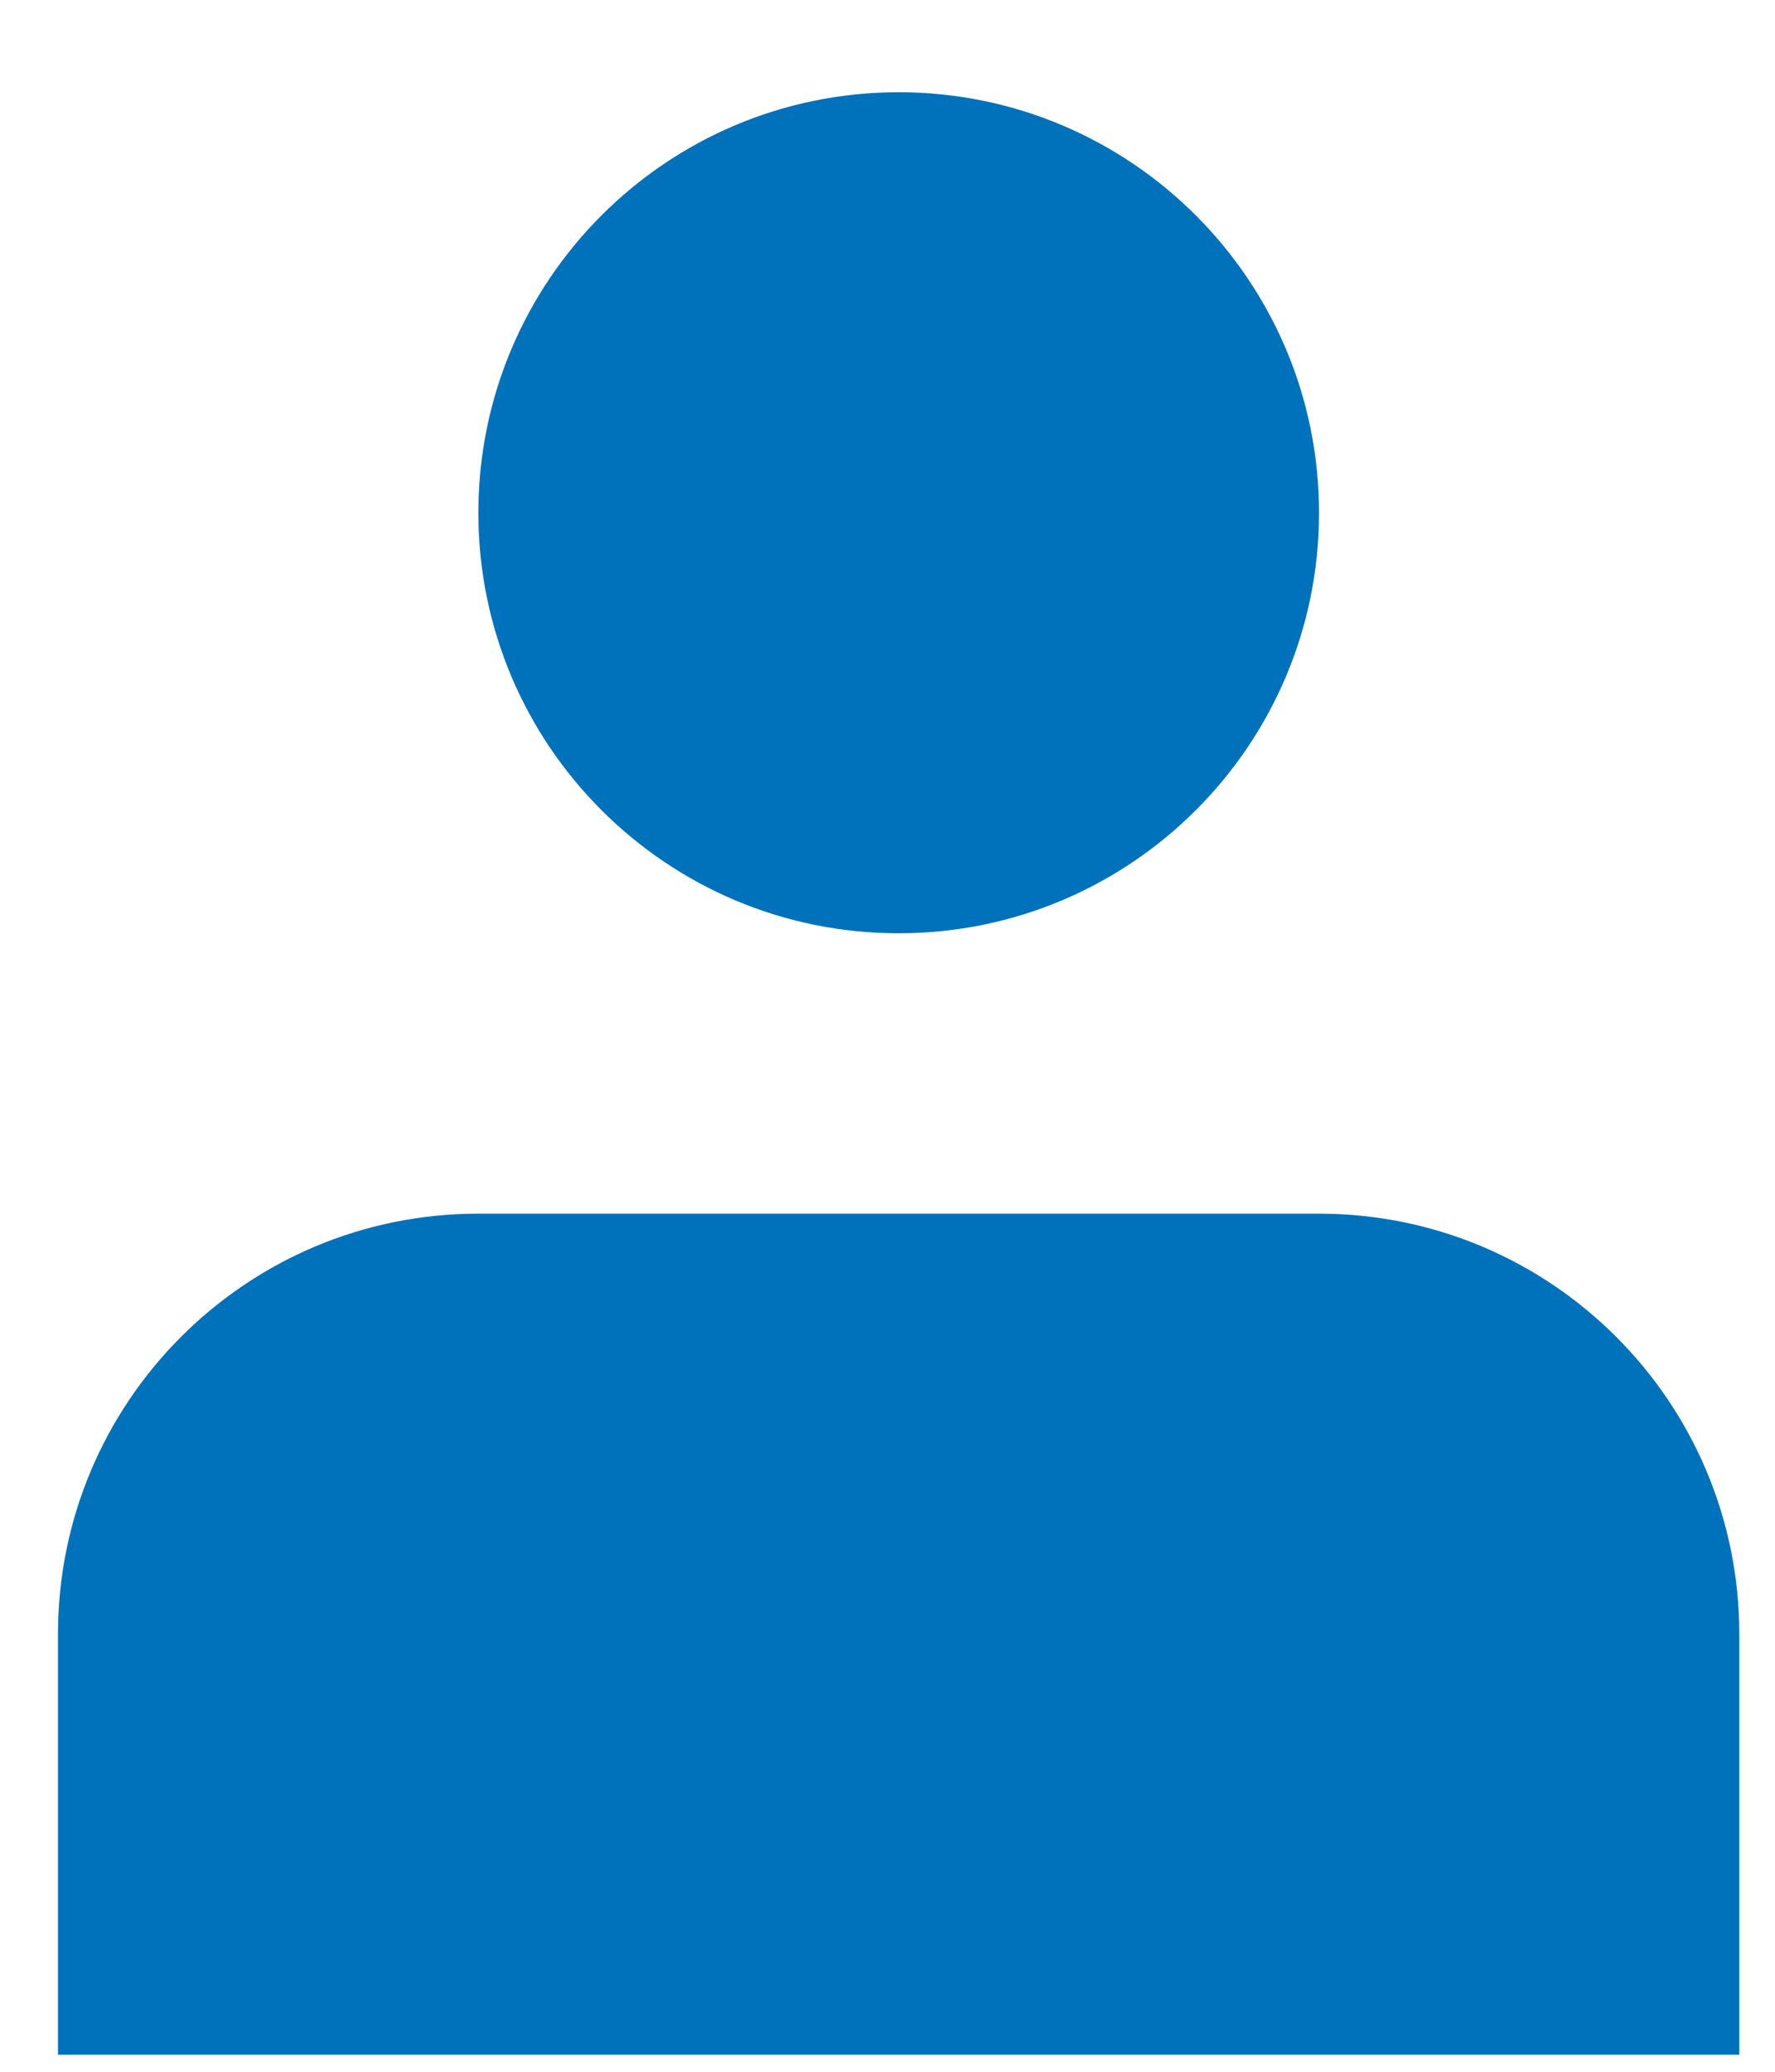
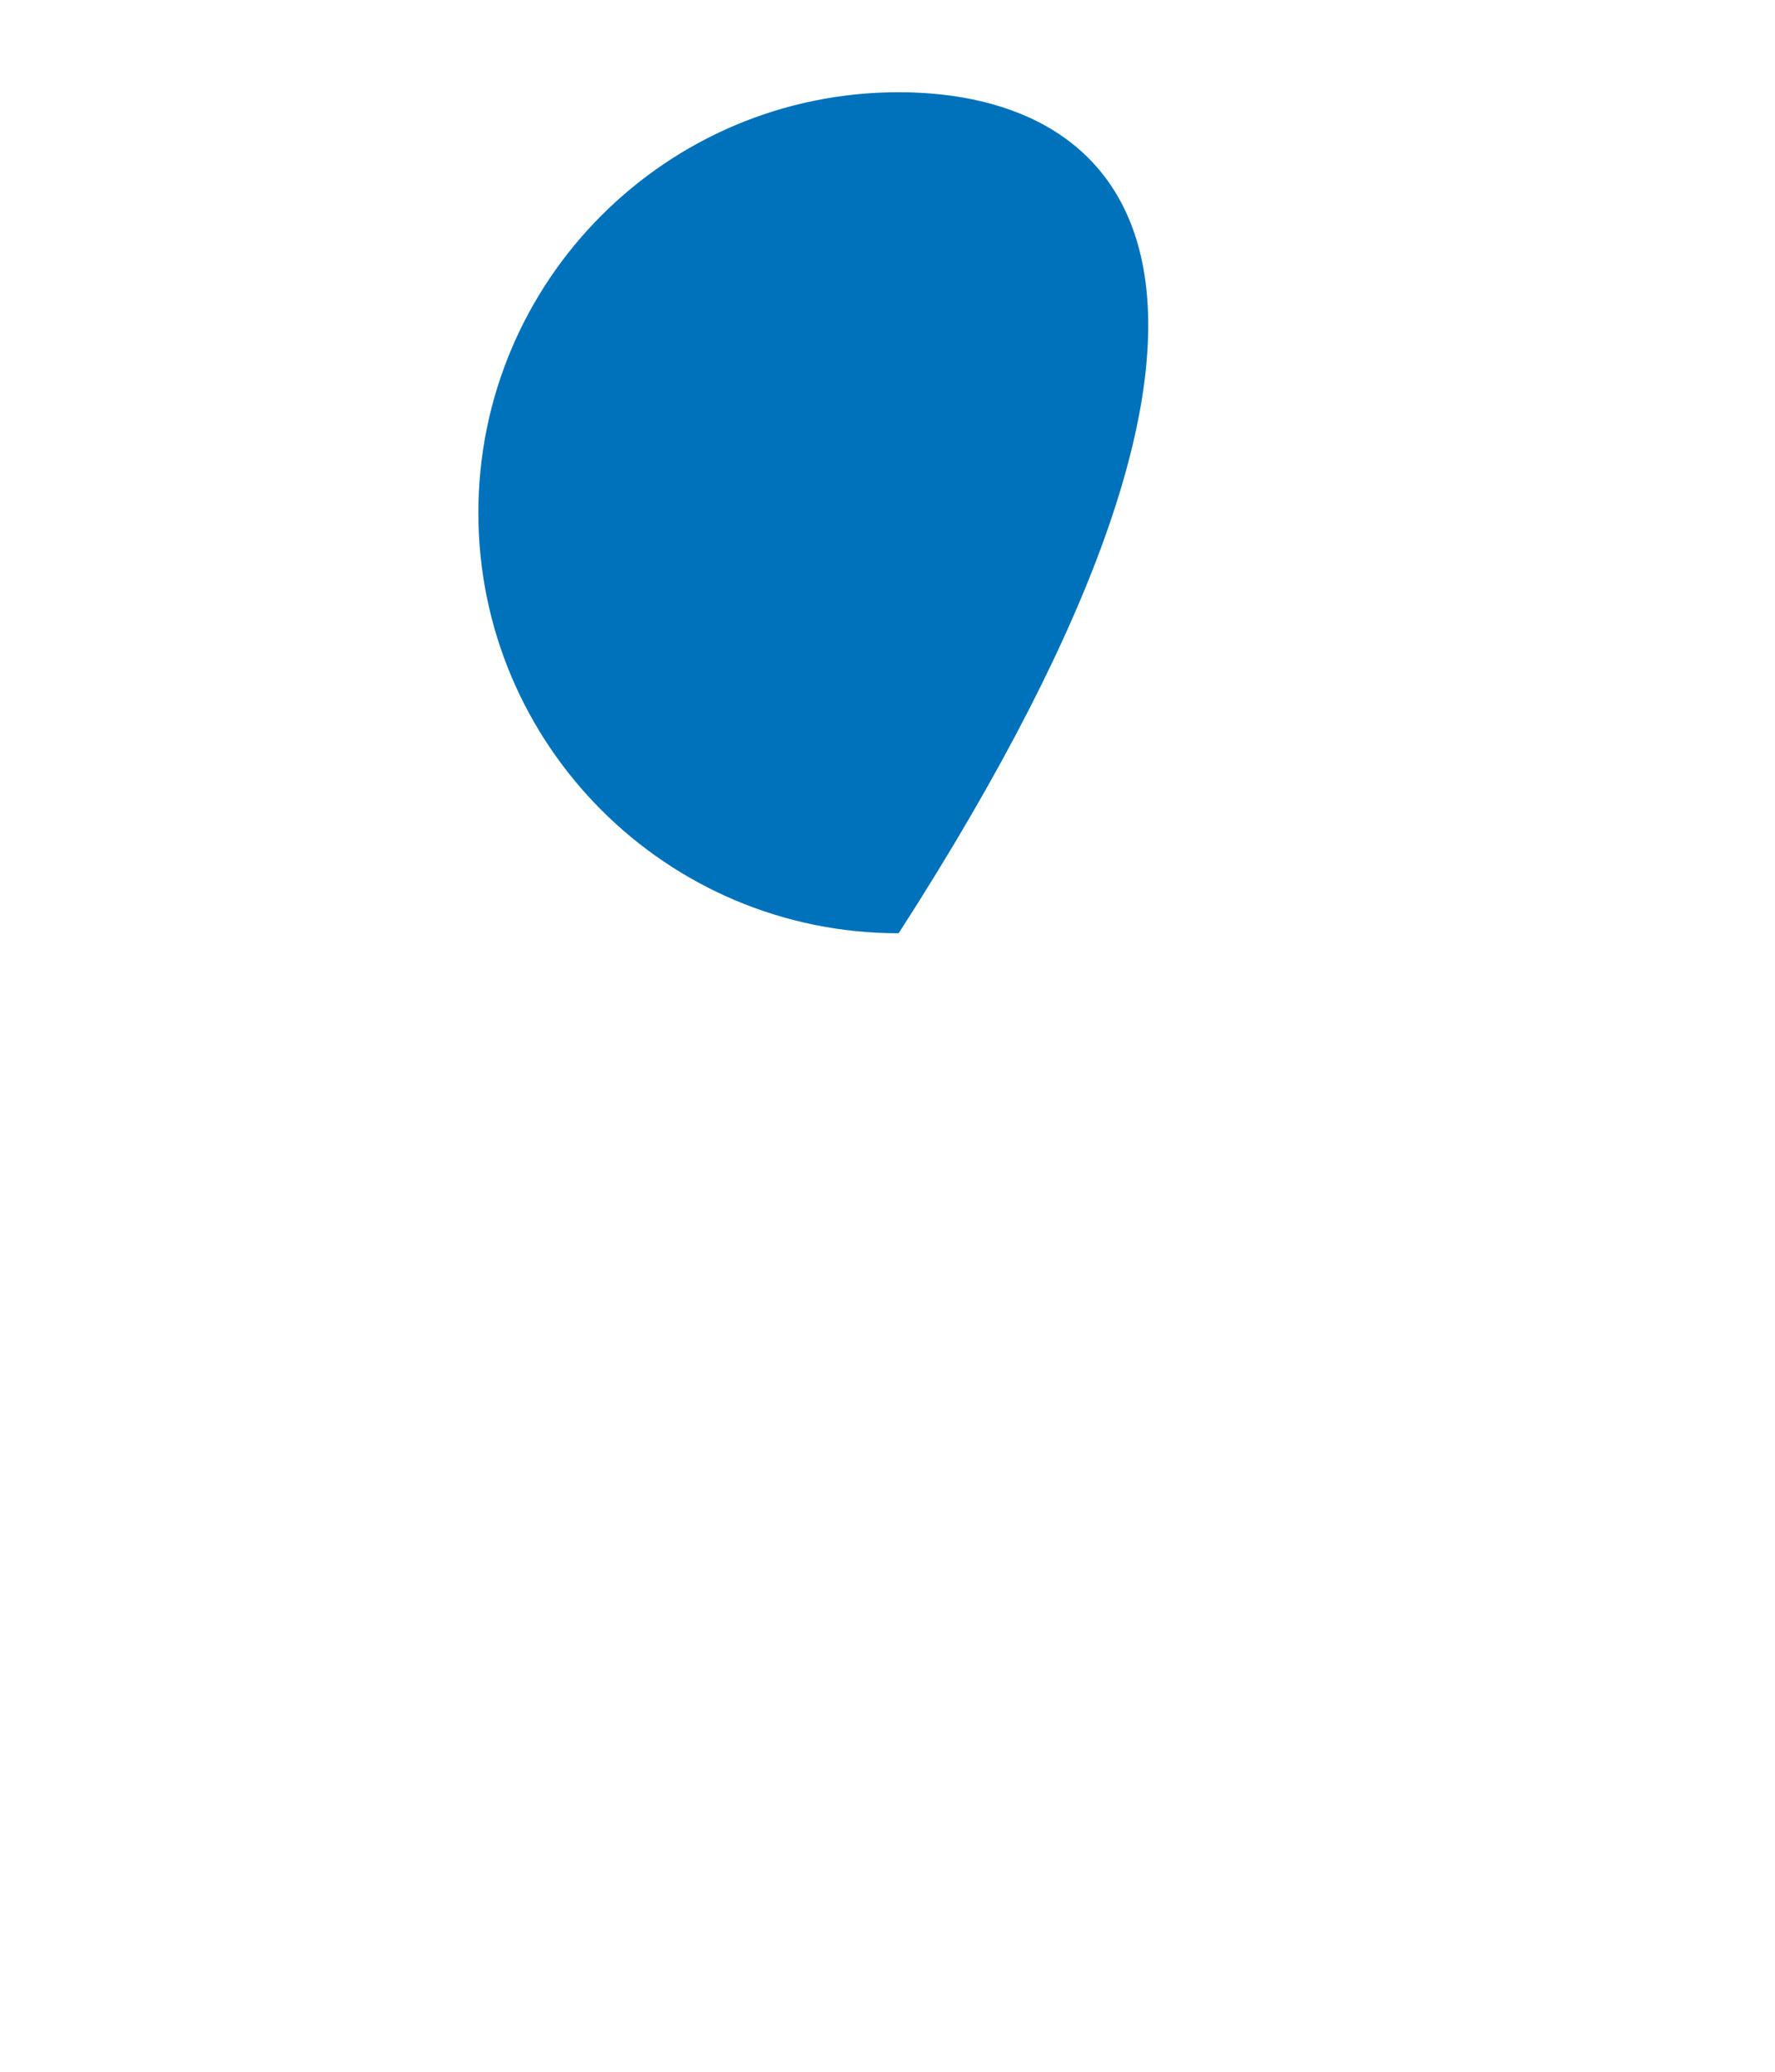
<svg xmlns="http://www.w3.org/2000/svg" width="18" height="21" viewBox="0 0 18 21" fill="none">
-   <path d="M9.113 9.46C11.467 9.46 13.376 7.552 13.376 5.198C13.376 2.844 11.467 0.935 9.113 0.935C6.759 0.935 4.851 2.844 4.851 5.198C4.851 7.552 6.759 9.46 9.113 9.46Z" fill="#0072BC" />
-   <path d="M17.638 16.564C17.638 14.21 15.729 12.302 13.375 12.302H4.85C2.496 12.302 0.588 14.21 0.588 16.564V20.827H17.638V16.564Z" fill="#0072BC" />
+   <path d="M9.113 9.46C13.376 2.844 11.467 0.935 9.113 0.935C6.759 0.935 4.851 2.844 4.851 5.198C4.851 7.552 6.759 9.46 9.113 9.46Z" fill="#0072BC" />
</svg>